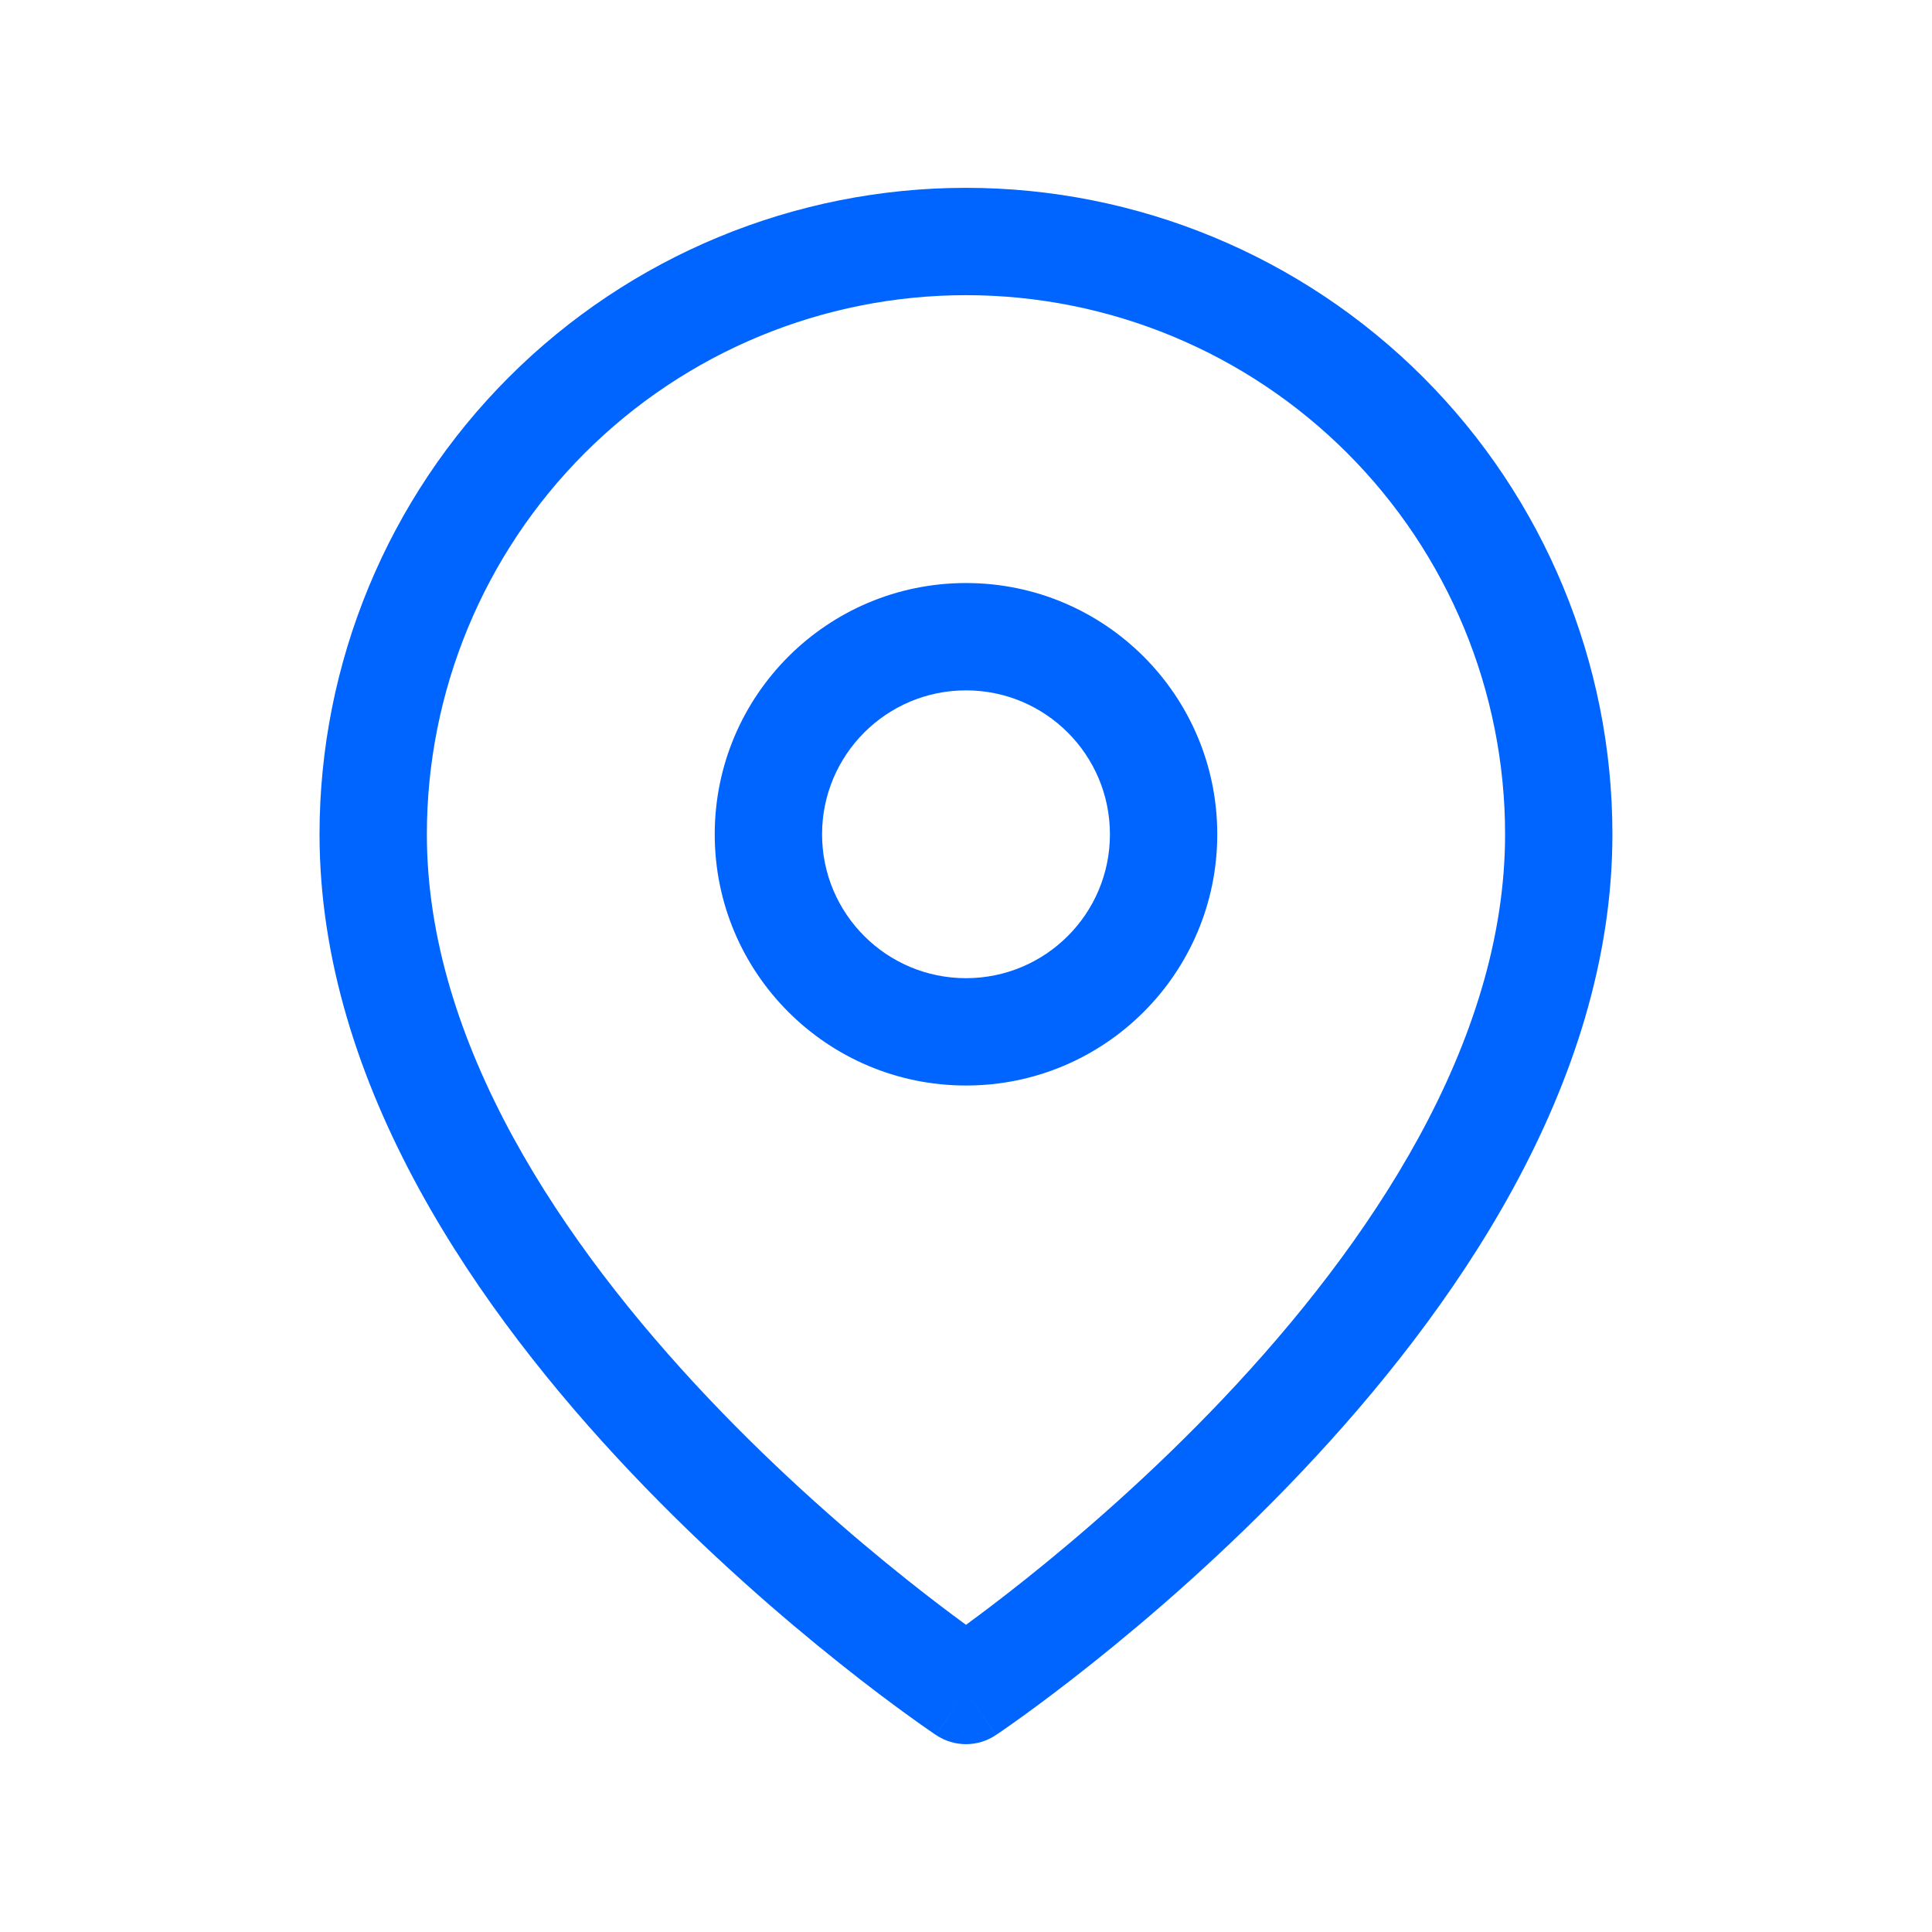
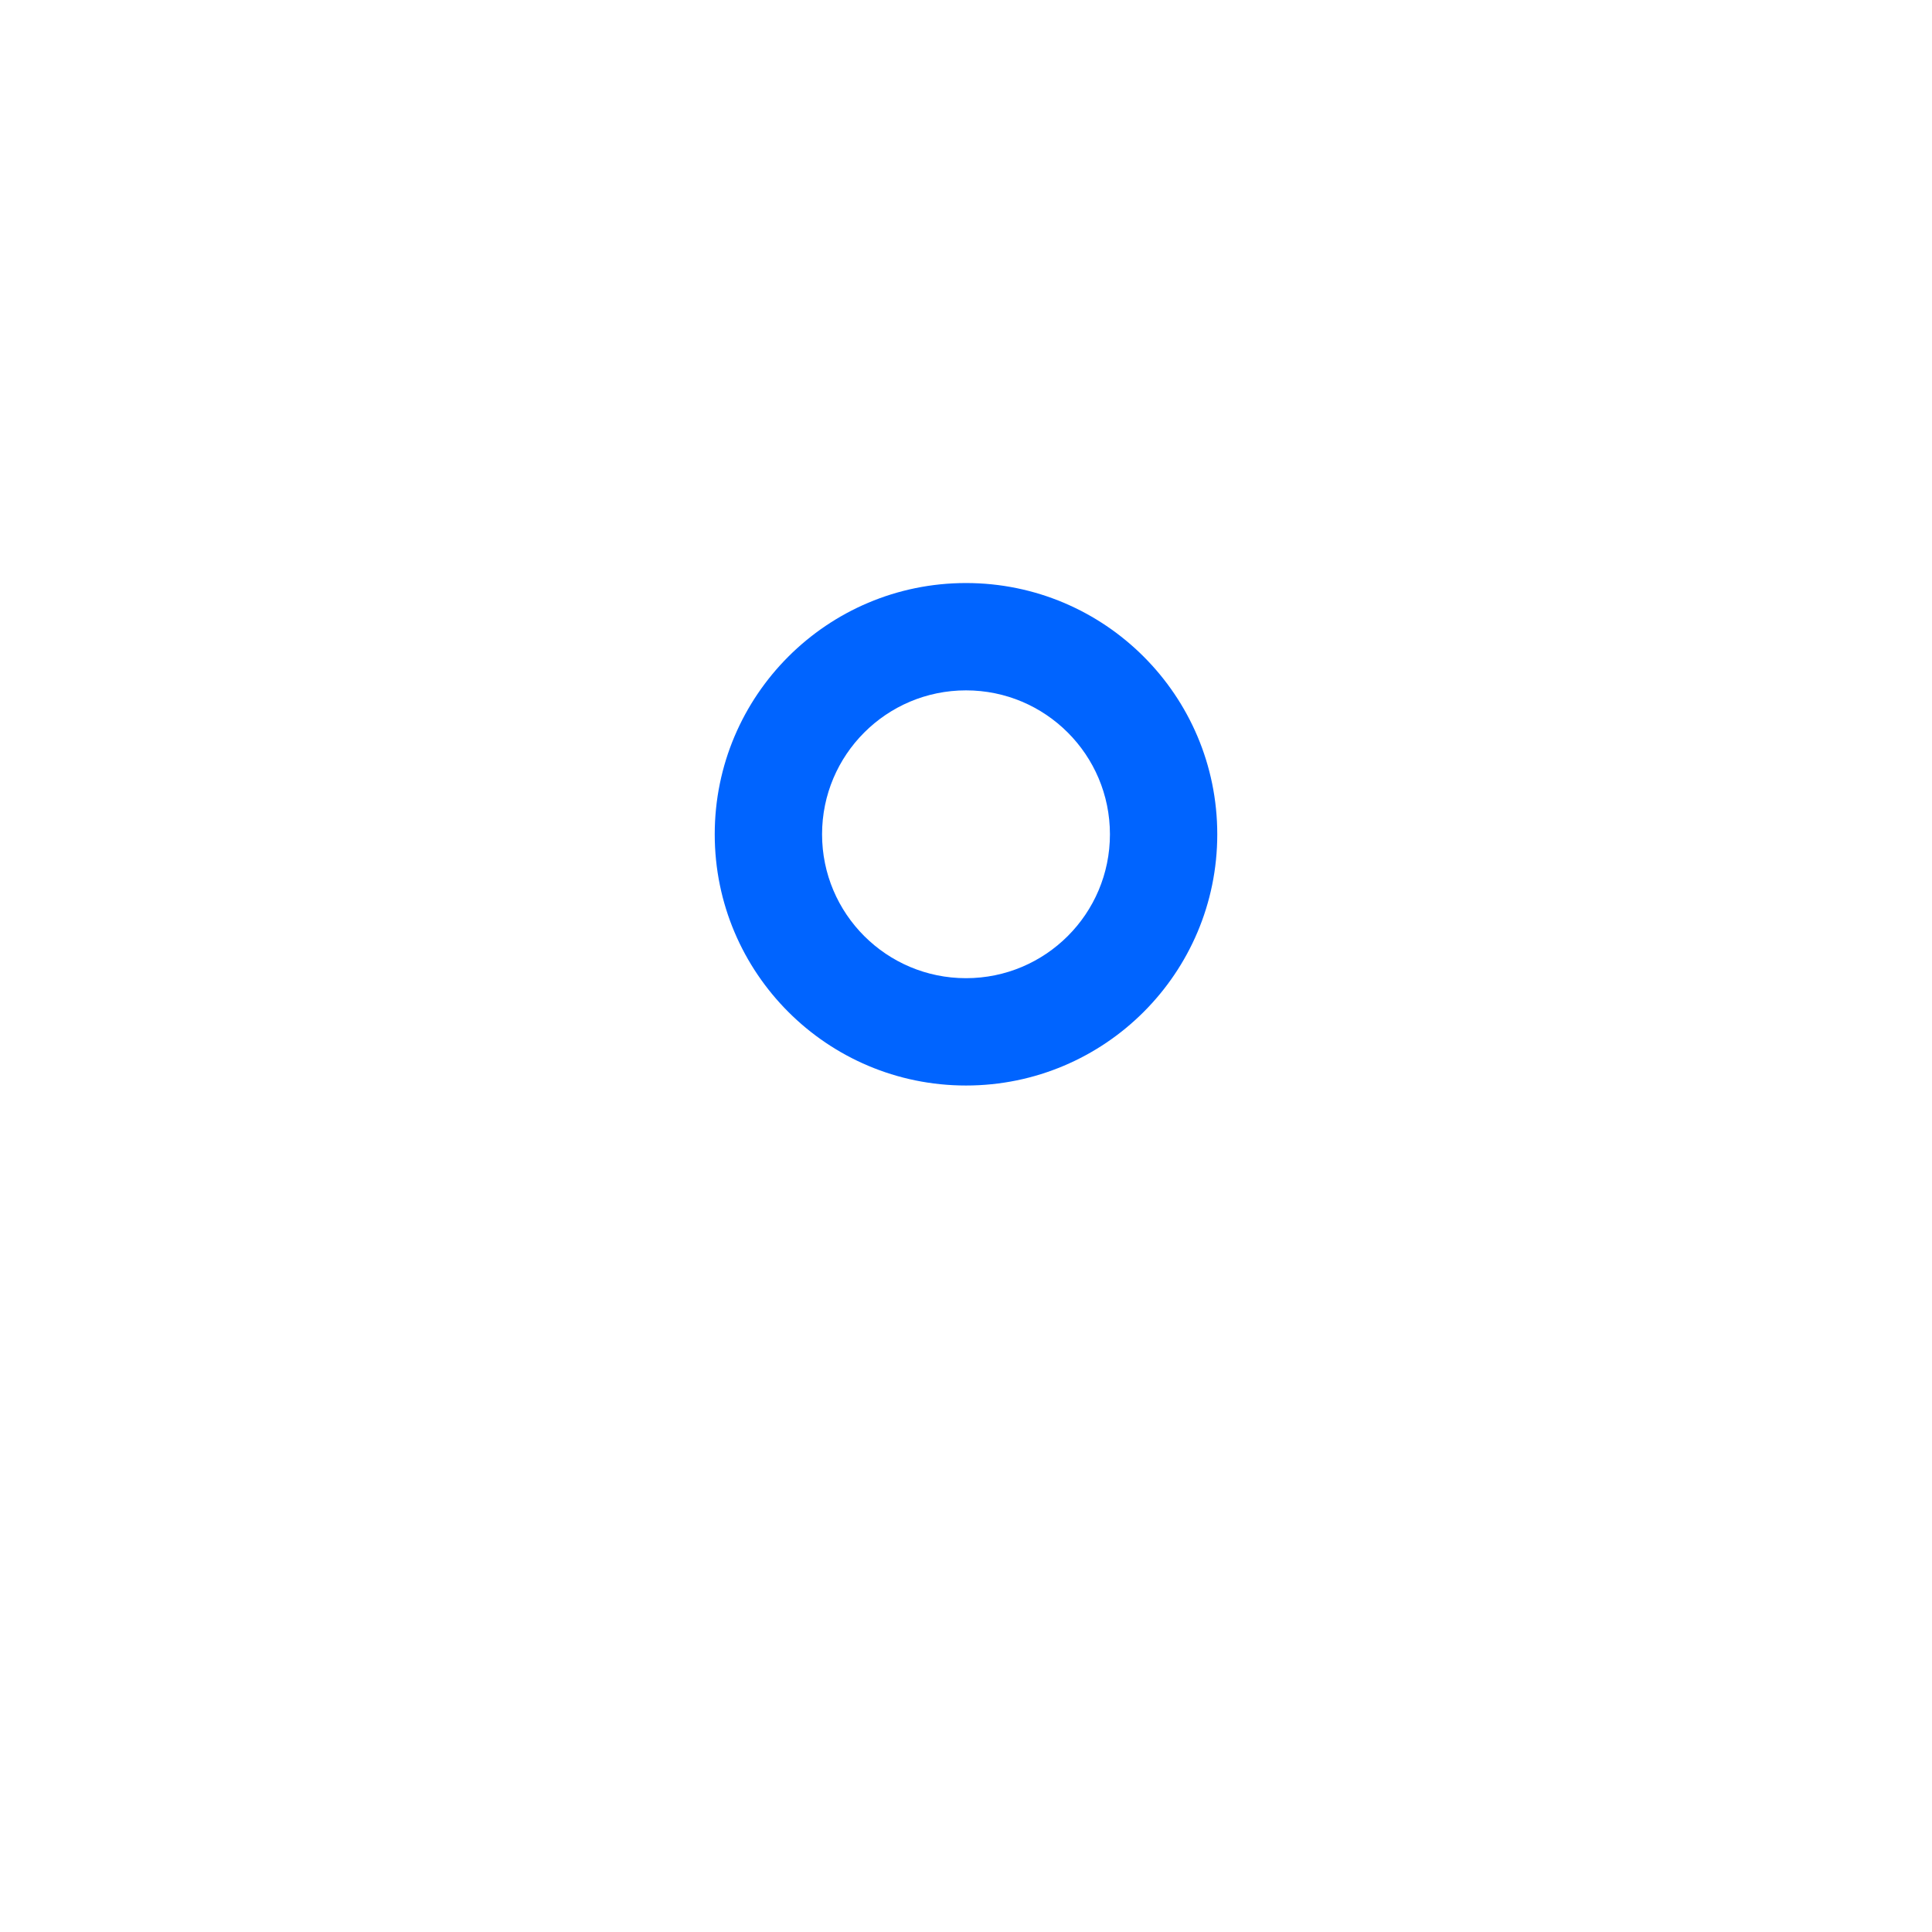
<svg xmlns="http://www.w3.org/2000/svg" width="36" height="36" viewBox="0 0 36 36" fill="none">
-   <path fill-rule="evenodd" clip-rule="evenodd" d="M18 5.5C15.335 5.5 12.78 6.558 10.896 8.442C9.012 10.326 7.954 12.881 7.954 15.546C7.954 19.439 10.481 23.184 13.203 26.057C14.543 27.471 15.887 28.629 16.897 29.433C17.34 29.786 17.717 30.07 18 30.276C18.282 30.07 18.659 29.786 19.102 29.433C20.112 28.629 21.456 27.471 22.796 26.057C25.518 23.184 28.045 19.439 28.045 15.546C28.045 12.881 26.987 10.326 25.103 8.442C23.219 6.558 20.664 5.5 18 5.5ZM18 31.5C17.445 32.332 17.445 32.332 17.444 32.332L17.444 32.331L17.441 32.33L17.433 32.324L17.406 32.306C17.383 32.29 17.349 32.267 17.306 32.237C17.22 32.178 17.096 32.091 16.939 31.977C16.626 31.751 16.182 31.421 15.651 30.997C14.589 30.152 13.172 28.932 11.751 27.432C8.95 24.475 5.954 20.243 5.954 15.546C5.954 12.351 7.223 9.287 9.482 7.028C11.741 4.769 14.805 3.5 18 3.5C21.194 3.5 24.258 4.769 26.517 7.028C28.776 9.287 30.045 12.351 30.045 15.546C30.045 20.243 27.049 24.475 24.248 27.432C22.827 28.932 21.41 30.152 20.348 30.997C19.817 31.421 19.373 31.751 19.06 31.977C18.903 32.091 18.779 32.178 18.693 32.237C18.65 32.267 18.616 32.29 18.593 32.306L18.566 32.324L18.558 32.33L18.556 32.331L18.555 32.332C18.555 32.332 18.554 32.332 18 31.5ZM18 31.5L18.554 32.332C18.218 32.556 17.781 32.556 17.445 32.332L18 31.5Z" fill="#0064FF" />
  <path fill-rule="evenodd" clip-rule="evenodd" d="M18 12.864C16.519 12.864 15.318 14.065 15.318 15.546C15.318 17.027 16.519 18.227 18 18.227C19.481 18.227 20.682 17.027 20.682 15.546C20.682 14.065 19.481 12.864 18 12.864ZM13.318 15.546C13.318 12.96 15.415 10.864 18 10.864C20.586 10.864 22.682 12.96 22.682 15.546C22.682 18.131 20.586 20.227 18 20.227C15.415 20.227 13.318 18.131 13.318 15.546Z" fill="#0064FF" />
</svg>